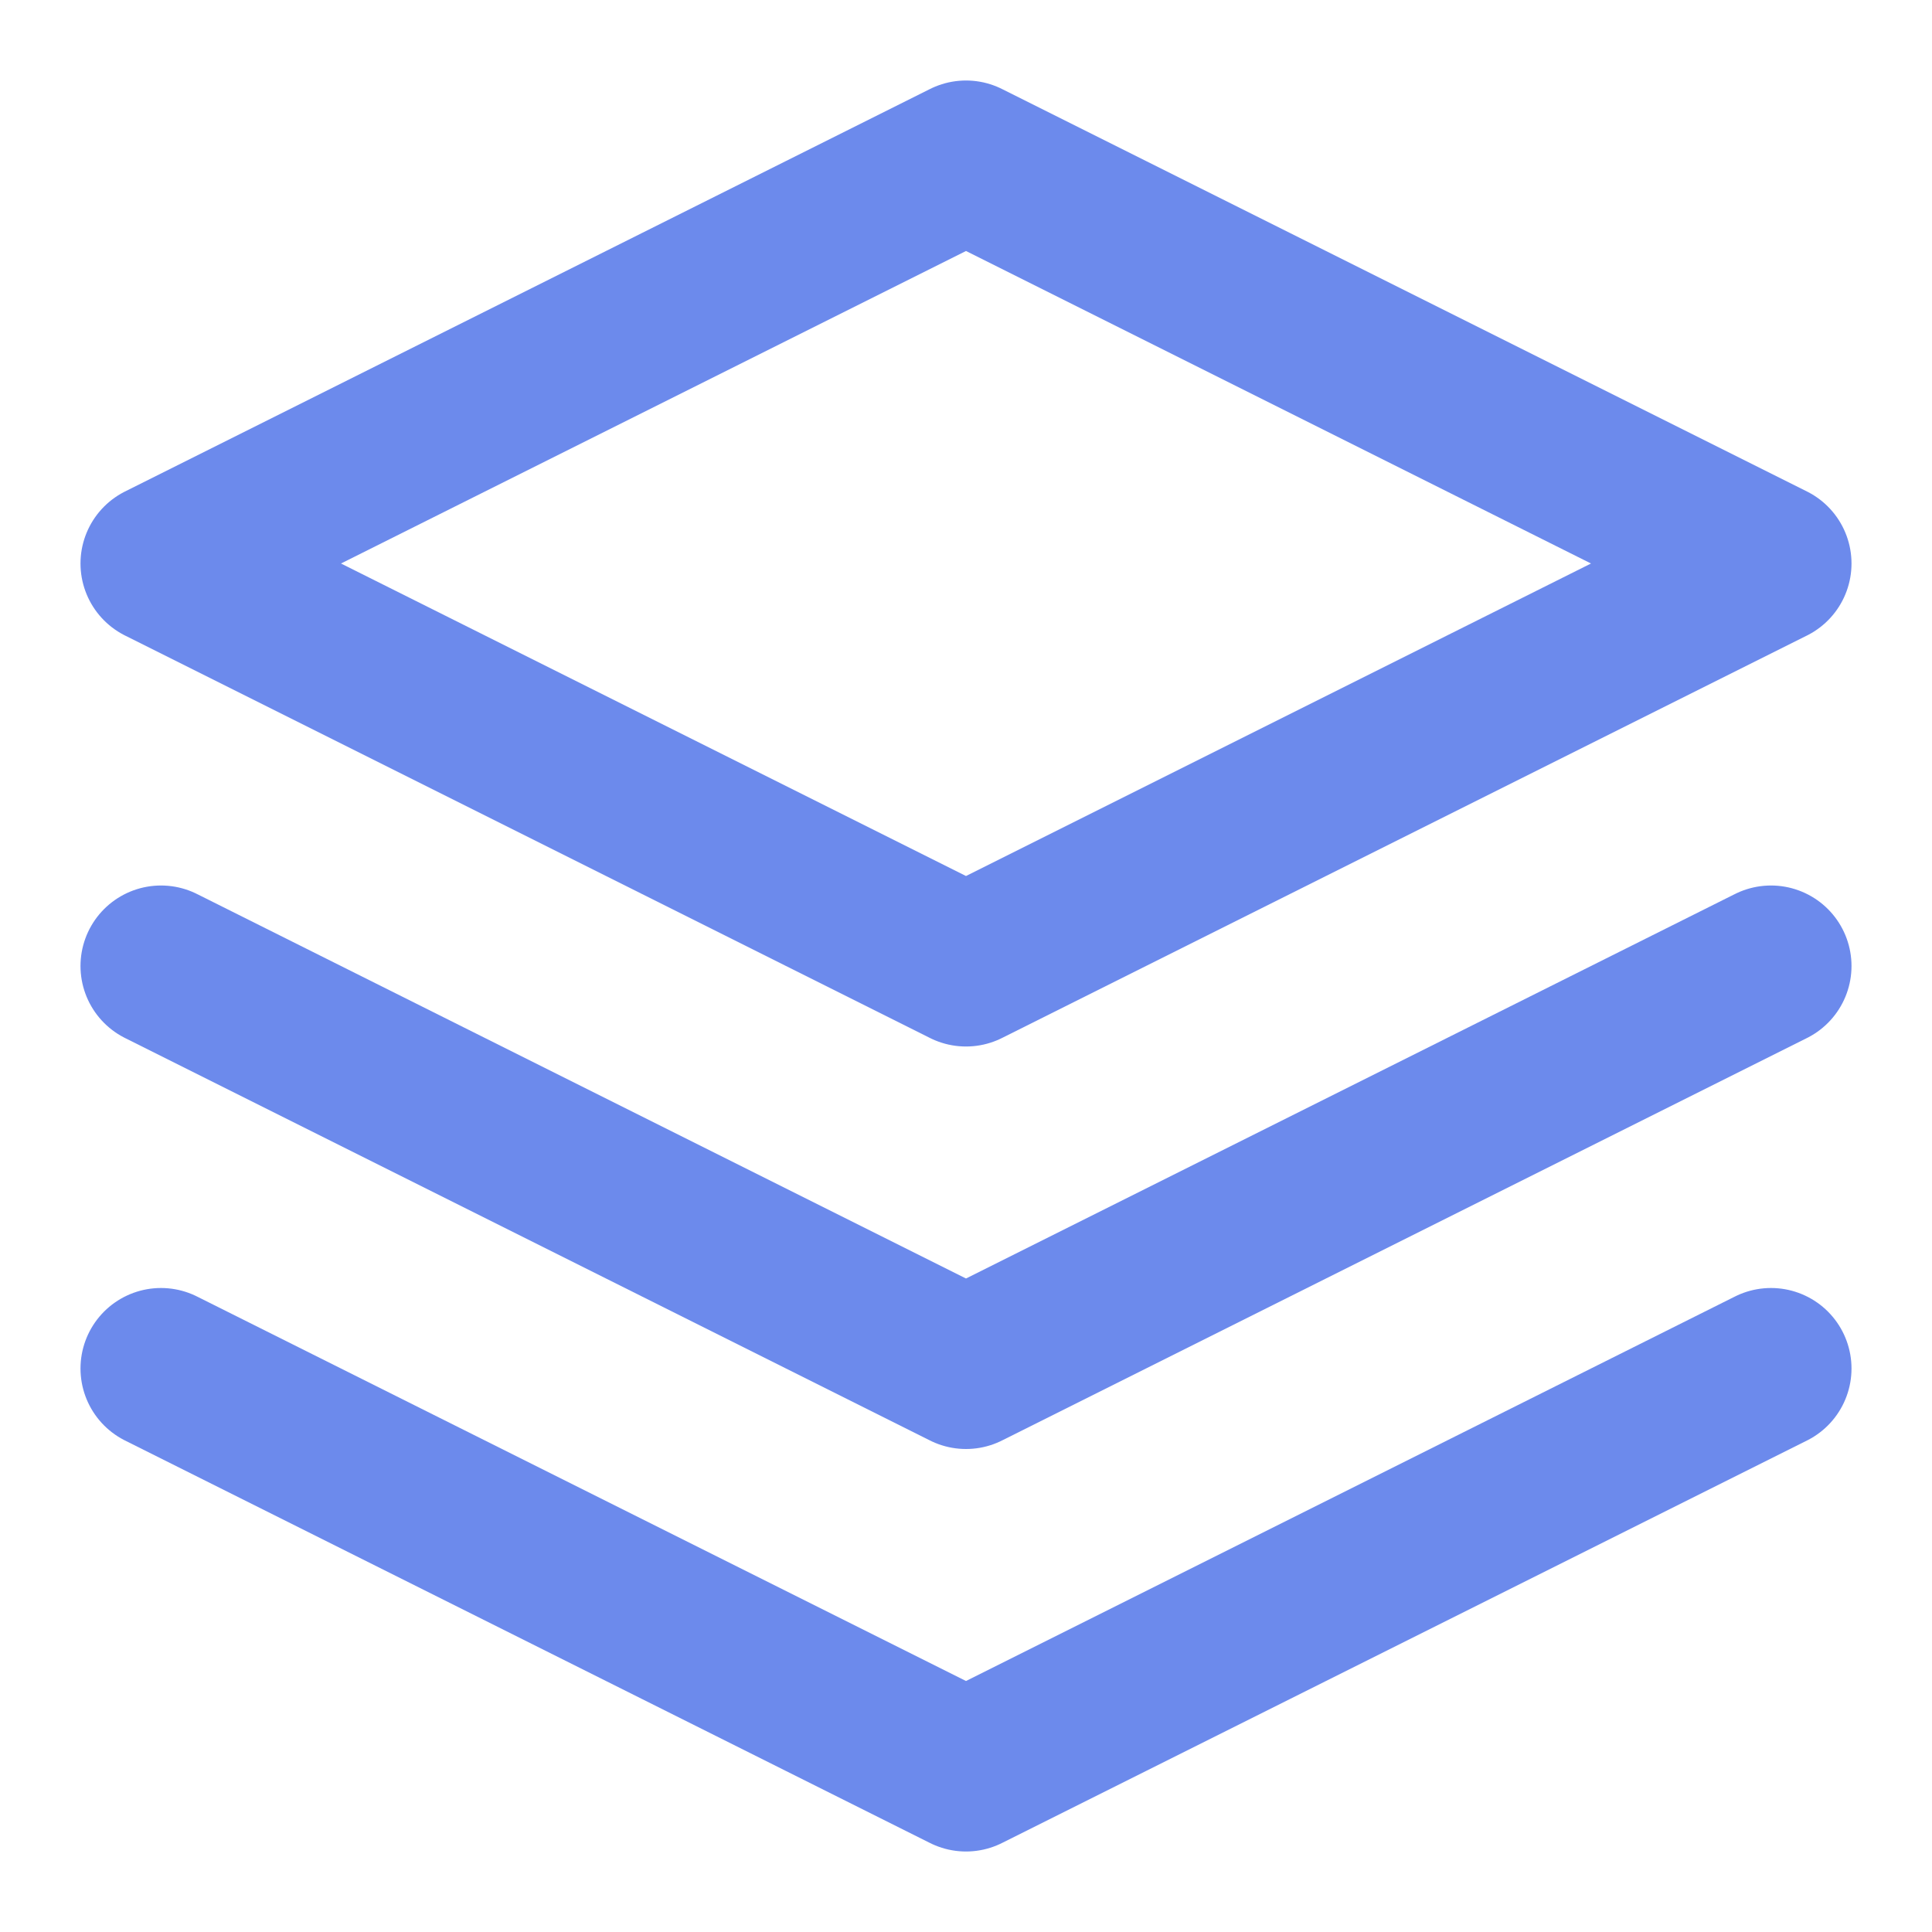
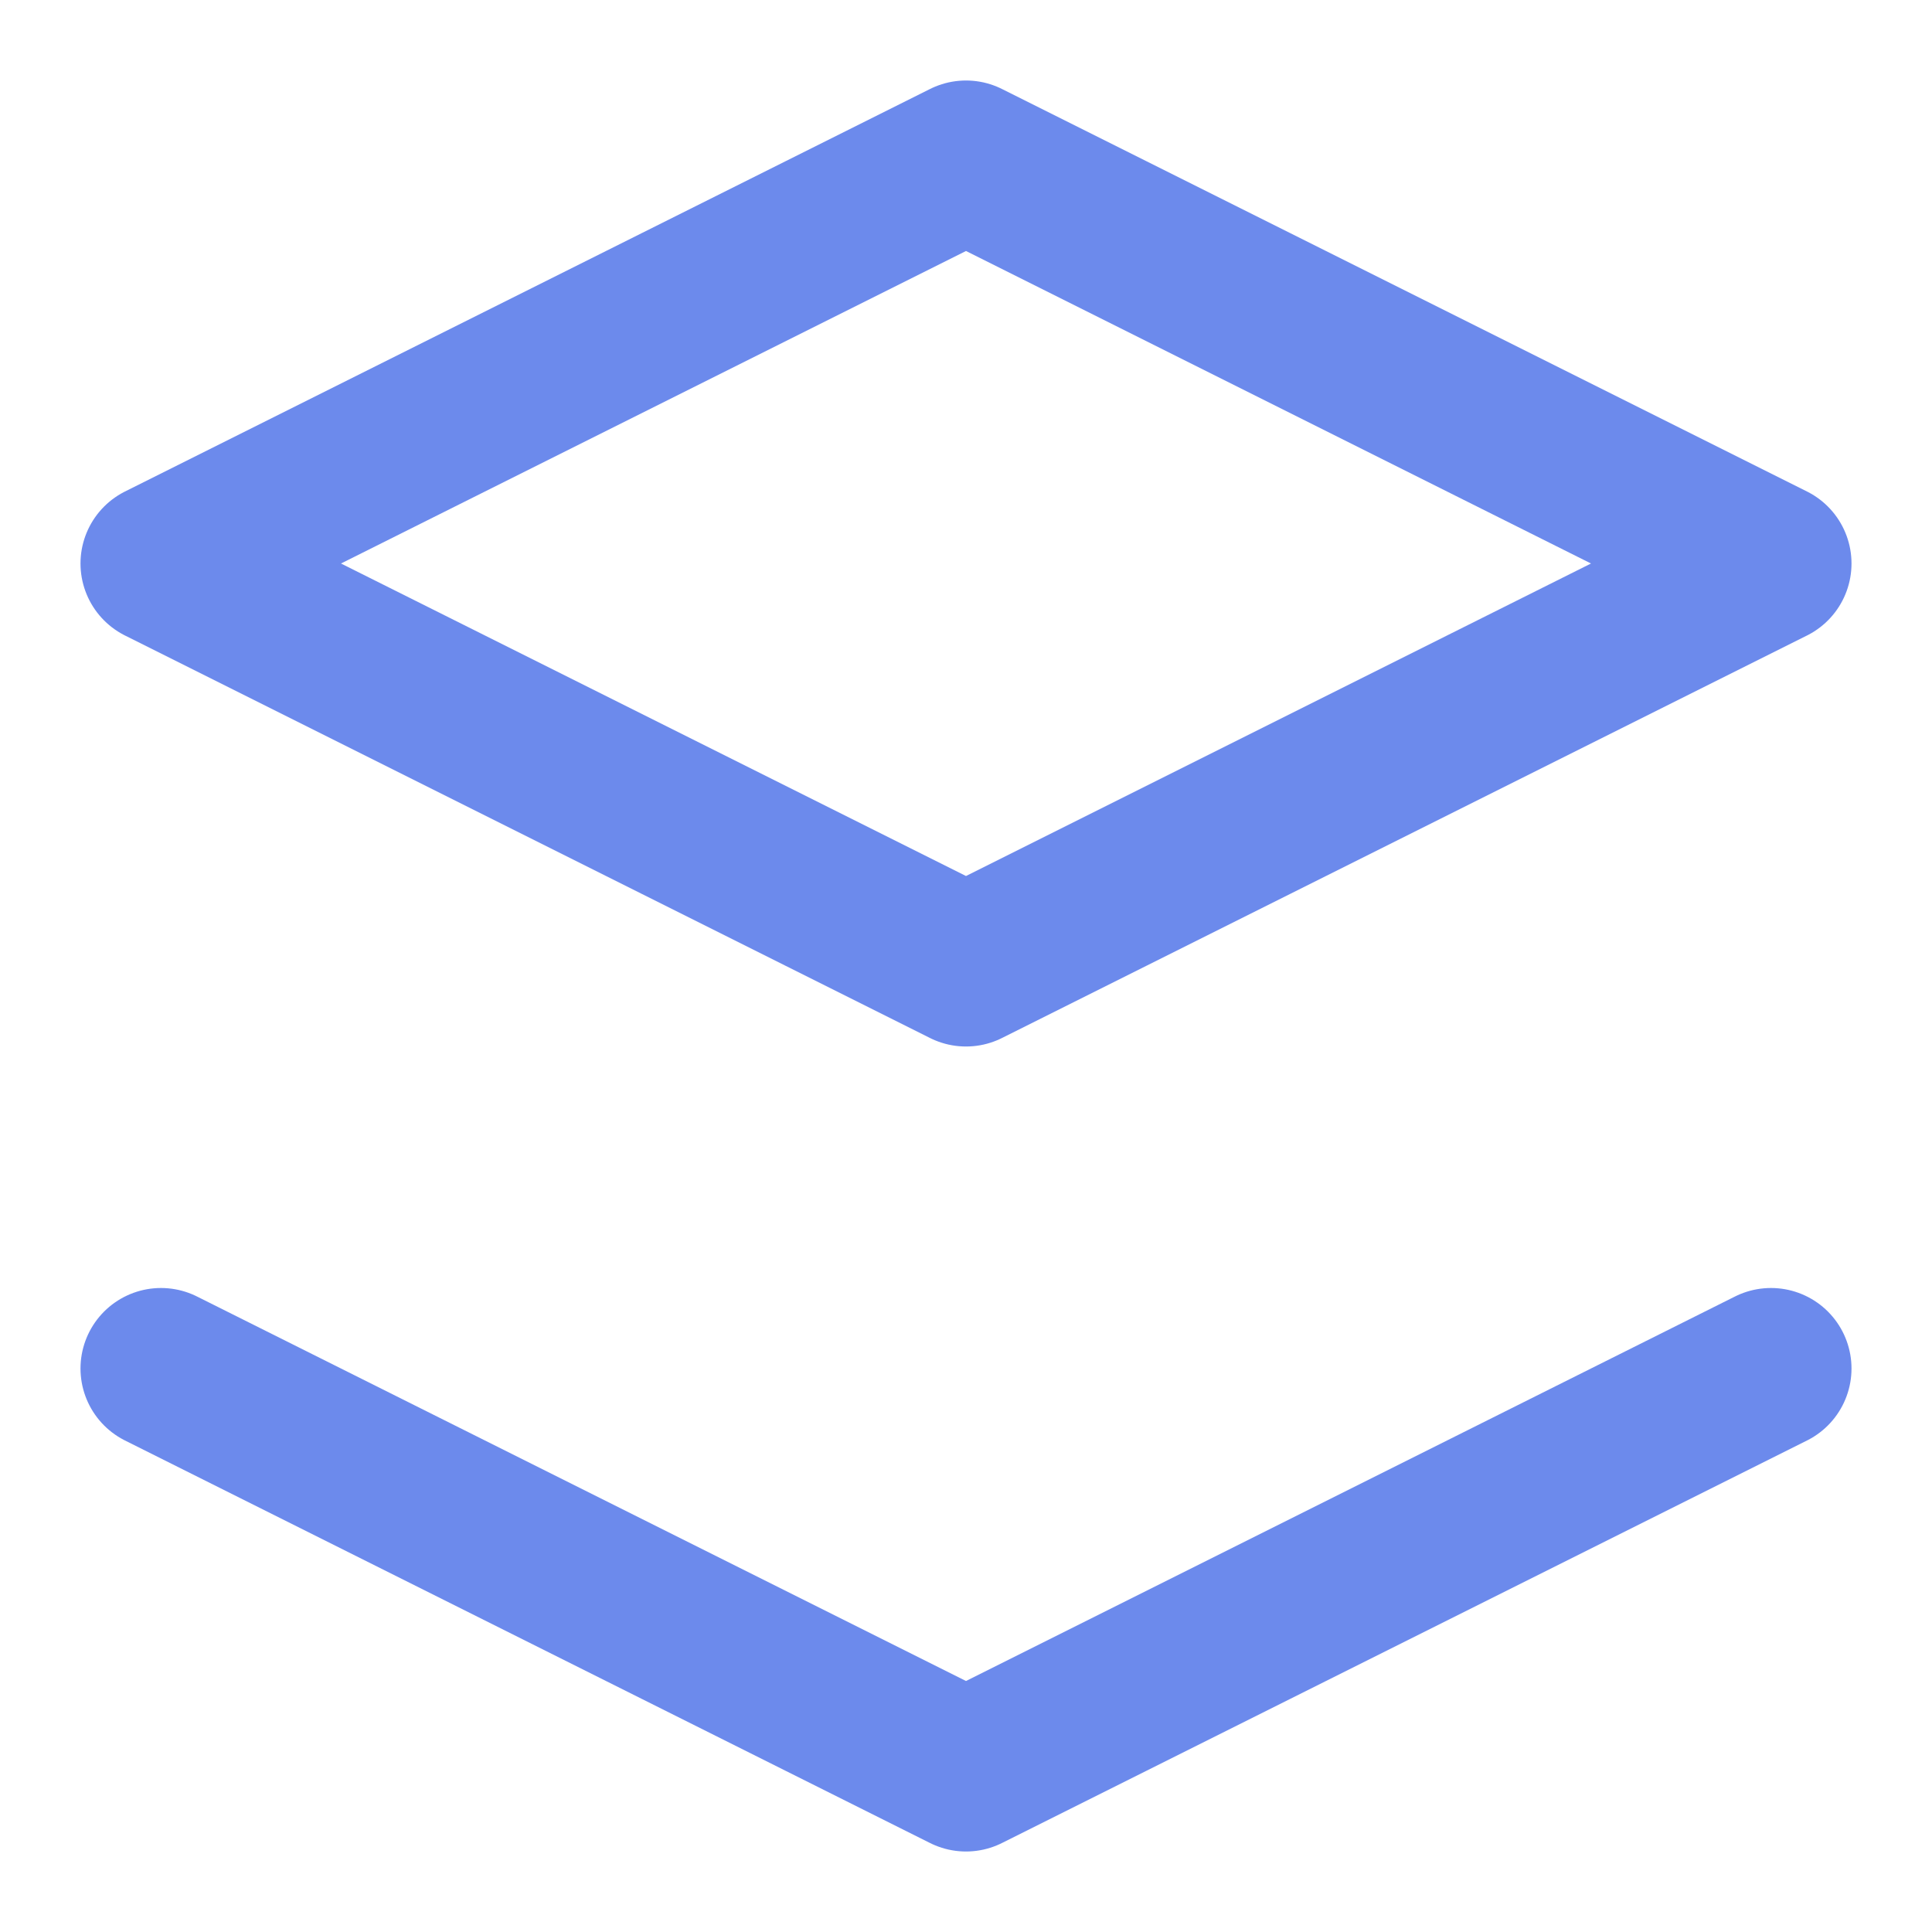
<svg xmlns="http://www.w3.org/2000/svg" width="40" height="40" viewBox="0 0 24 24" fill="none" stroke="#6C8AEC" stroke-width="2" stroke-linecap="round" stroke-linejoin="round" class="feather feather-layers">
  <polygon points="12 2 2 7 12 12 22 7 12 2" />
  <polyline points="2 17 12 22 22 17" />
-   <polyline points="2 12 12 17 22 12" />
</svg>